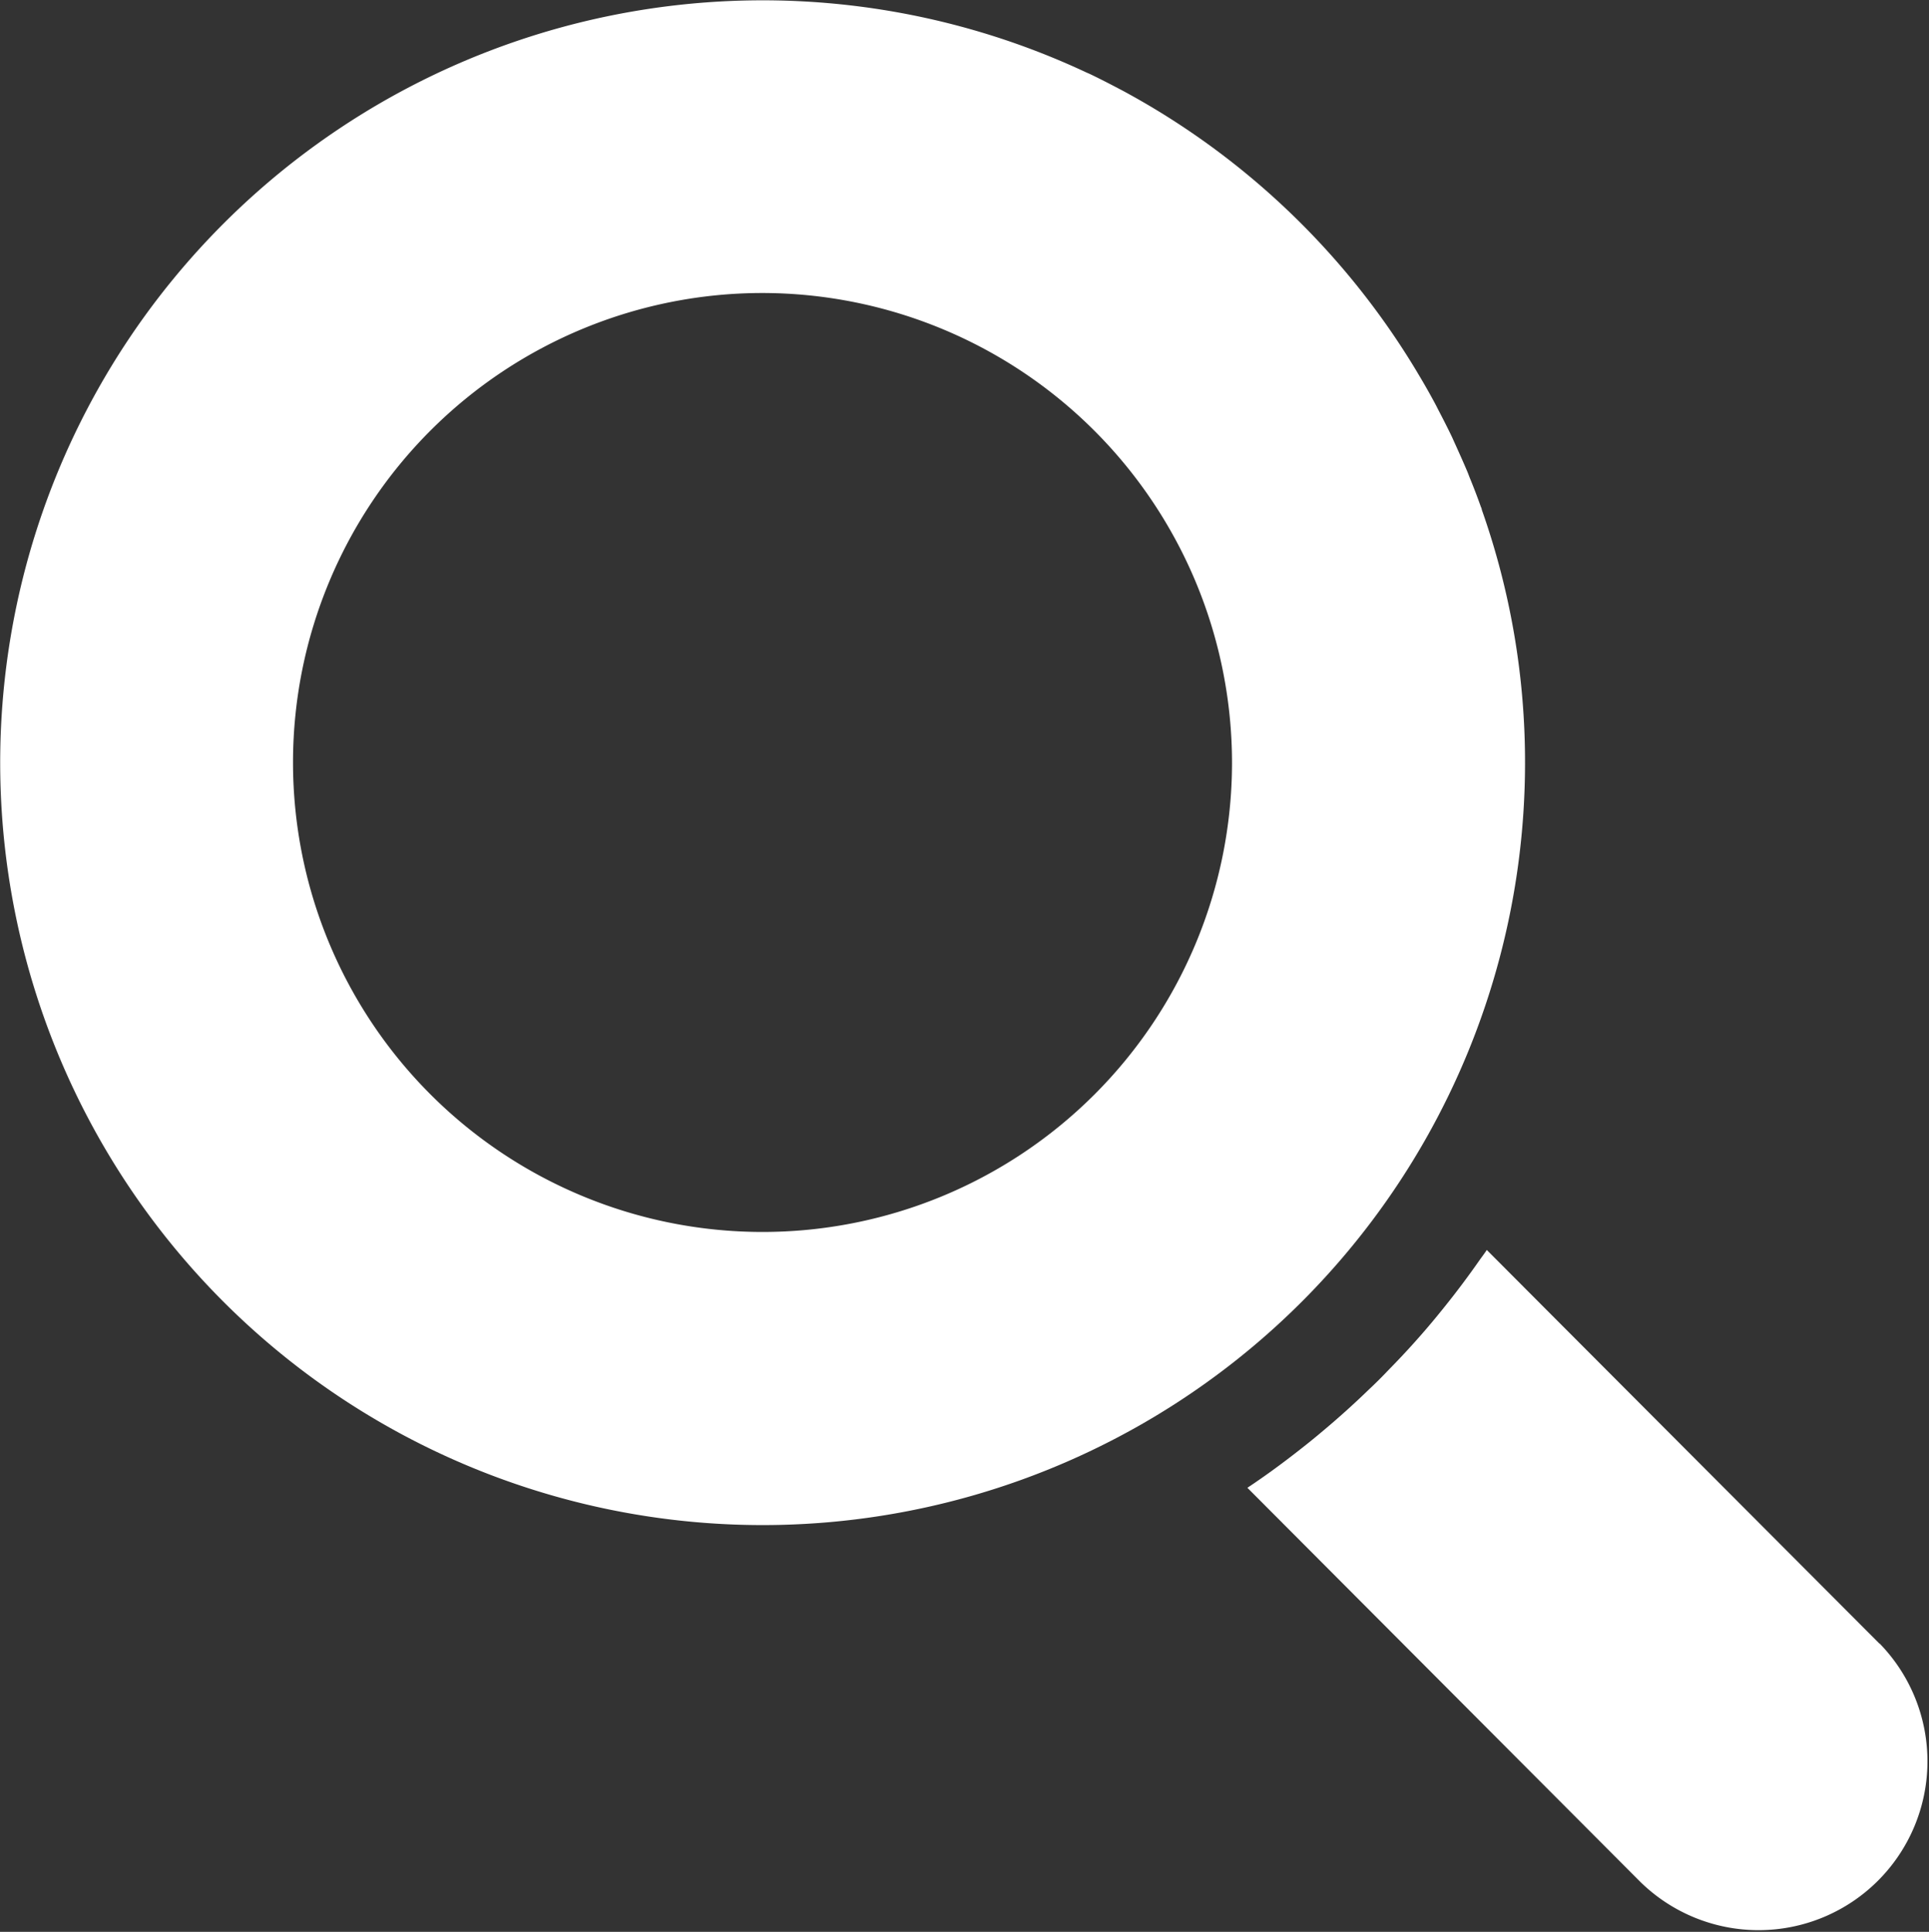
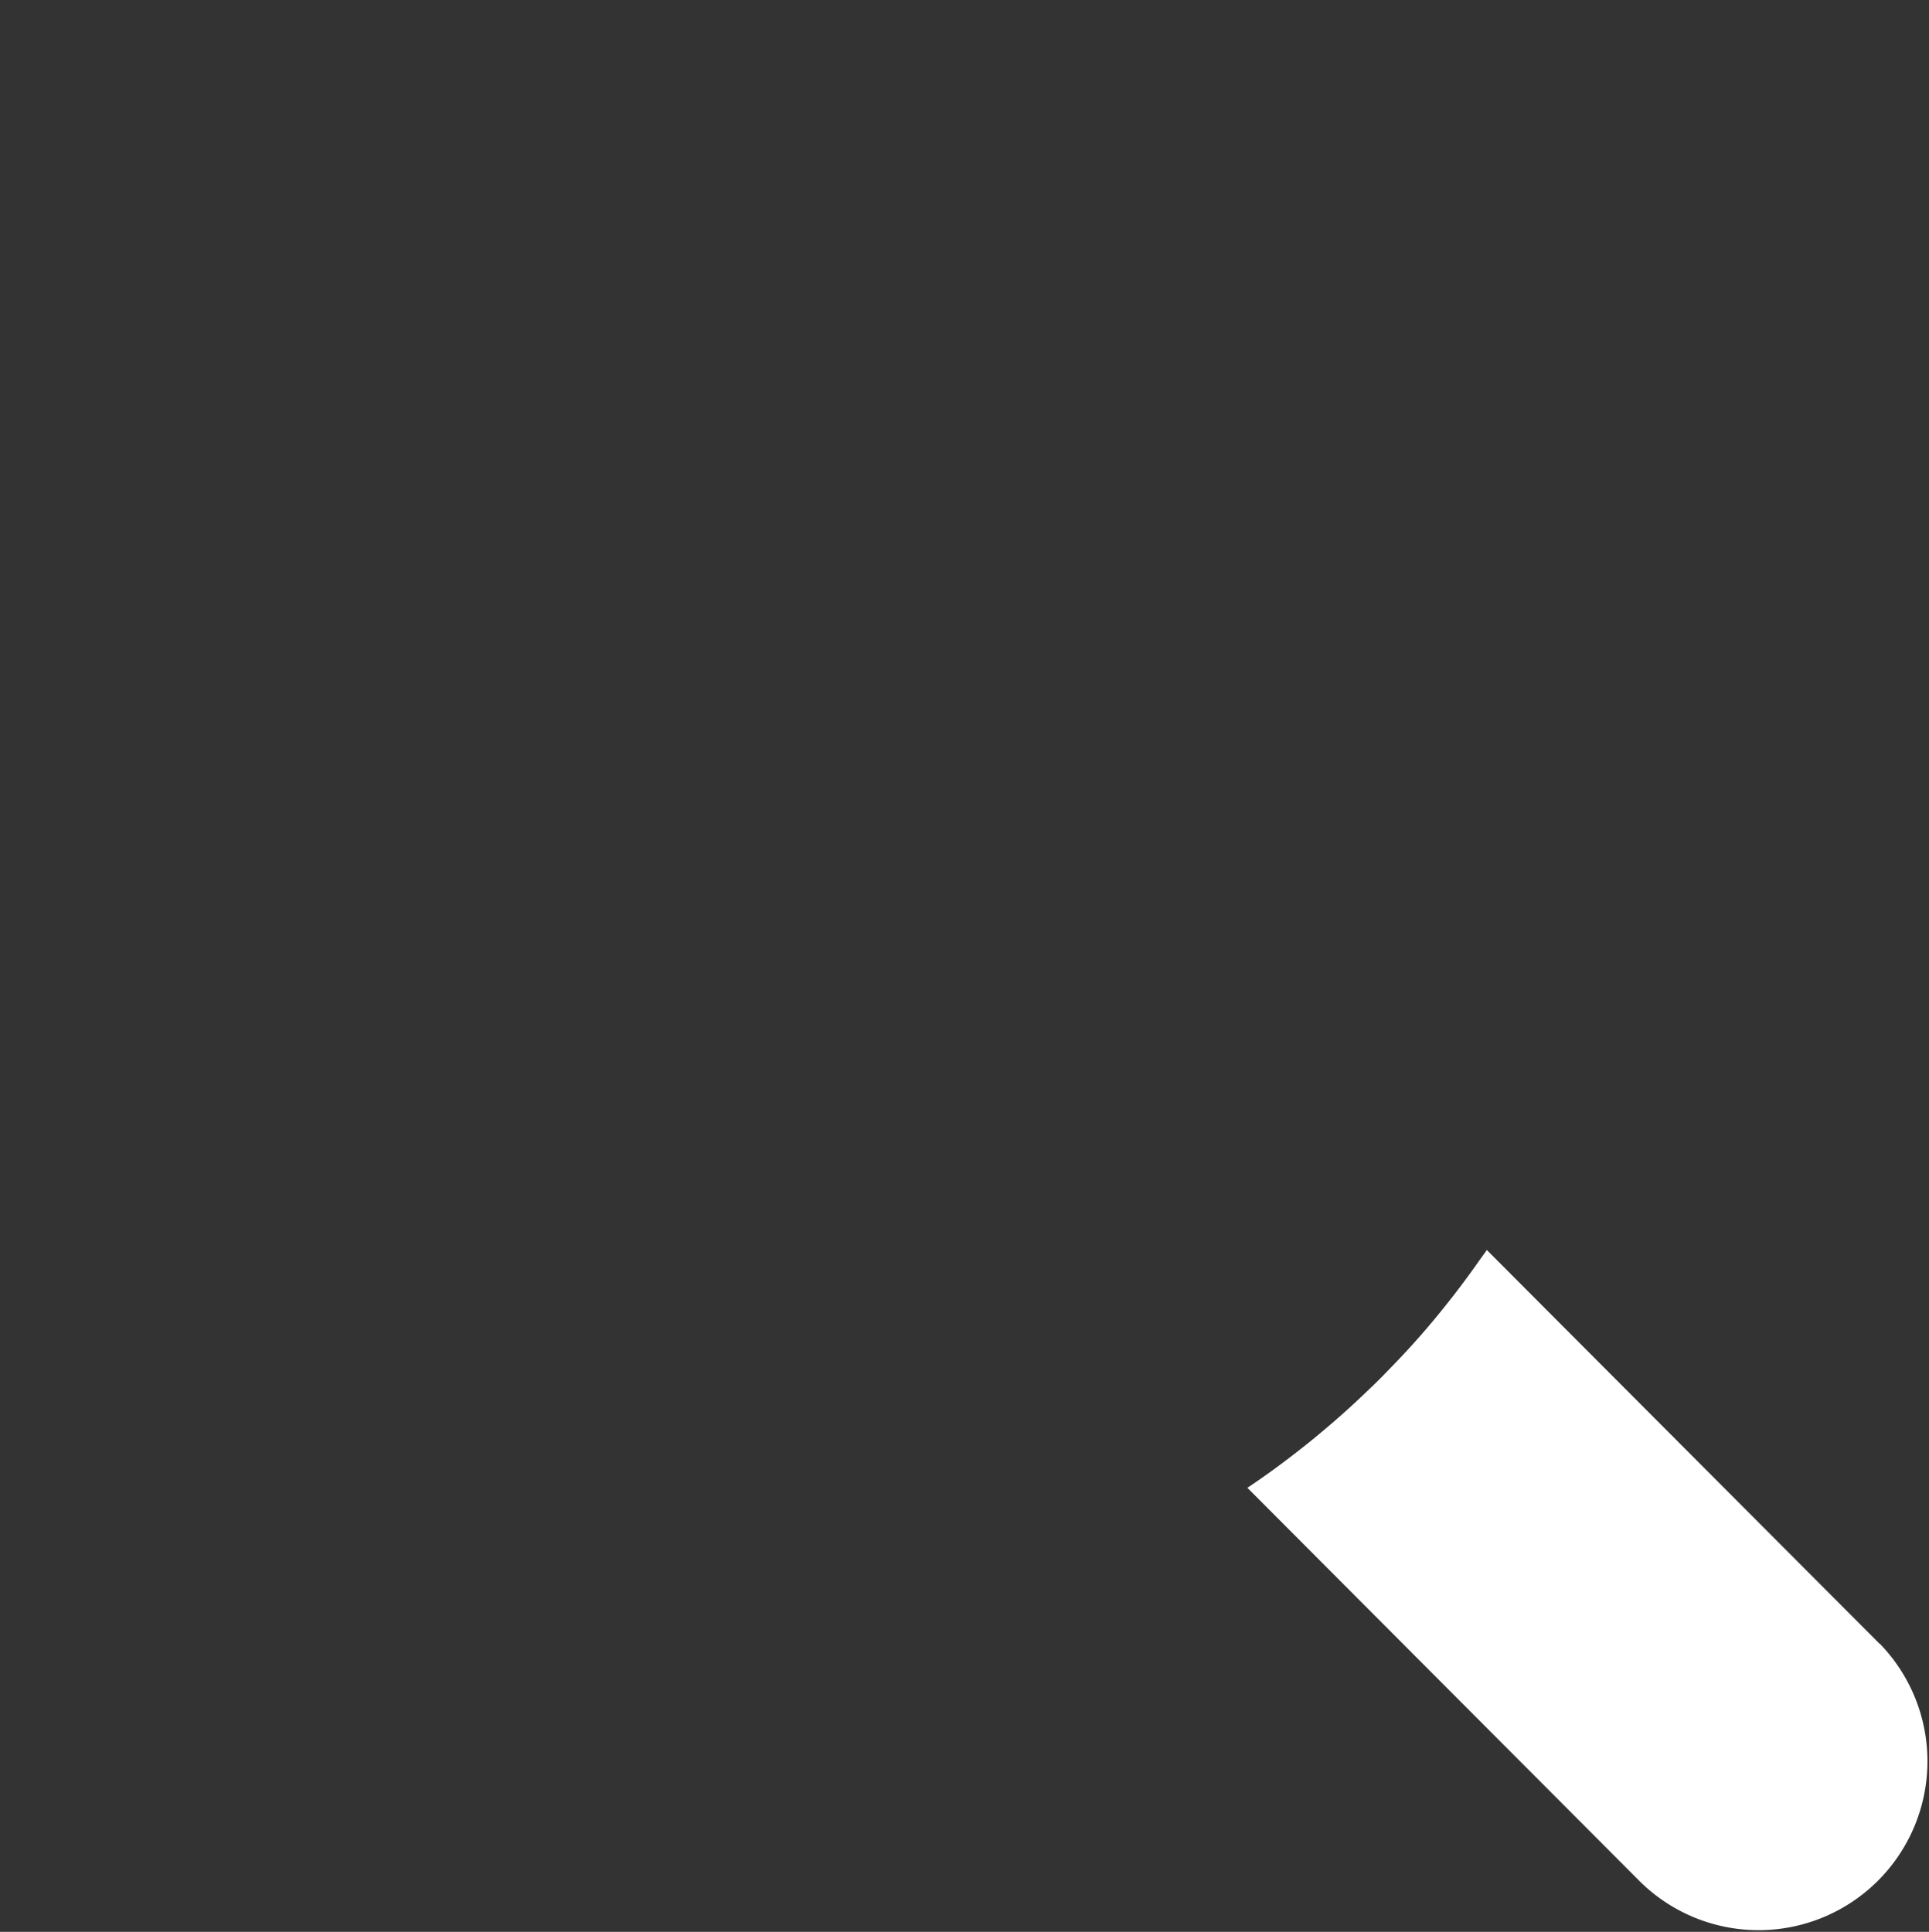
<svg xmlns="http://www.w3.org/2000/svg" width="20.342" height="20.373" viewBox="0 0 20.342 20.373">
  <rect x="0" y="0" width="20.342" height="20.373" fill="#333333" stroke="none" />
  <g id="アートワーク_29" data-name="アートワーク 29" transform="translate(13.324 13.344)">
    <g id="グループ_257" data-name="グループ 257" transform="translate(-13.324 -13.344)">
      <path id="パス_44" data-name="パス 44" d="M47.987,45.557l-3.509-3.518-.632-.634h0l0,0c-.024.036-.05.07-.075.105q-.18.258-.375.5-.092.115-.187.226-.192.224-.4.435-.1.106-.21.209c-.155.15-.315.294-.481.433-.046.039-.092.077-.139.115-.212.17-.43.334-.658.485h0l0,0,4.146,4.158a1.781,1.781,0,0,0,2.522-2.515Z" transform="translate(-28.167 -28.223)" fill="#fff" />
-       <path id="パス_45" data-name="パス 45" d="M16.082,8.052a8,8,0,0,0-.456-2.677c0-.013-.009-.026-.013-.04-.036-.1-.074-.2-.113-.294-.01-.025-.019-.051-.03-.076-.039-.092-.08-.183-.121-.274-.013-.028-.025-.056-.038-.084-.045-.094-.092-.186-.14-.278-.012-.023-.023-.046-.035-.068q-.086-.161-.18-.317l-.01-.017A8.1,8.1,0,0,0,11.835.954L11.808.94C11.7.883,11.595.829,11.486.777L11.46.766a8.04,8.04,0,1,0,4.622,7.287Zm-3.09,0A4.951,4.951,0,1,1,8.048,3.09,4.957,4.957,0,0,1,12.992,8.048Z" transform="translate(0 0)" fill="#fff" />
    </g>
  </g>
</svg>